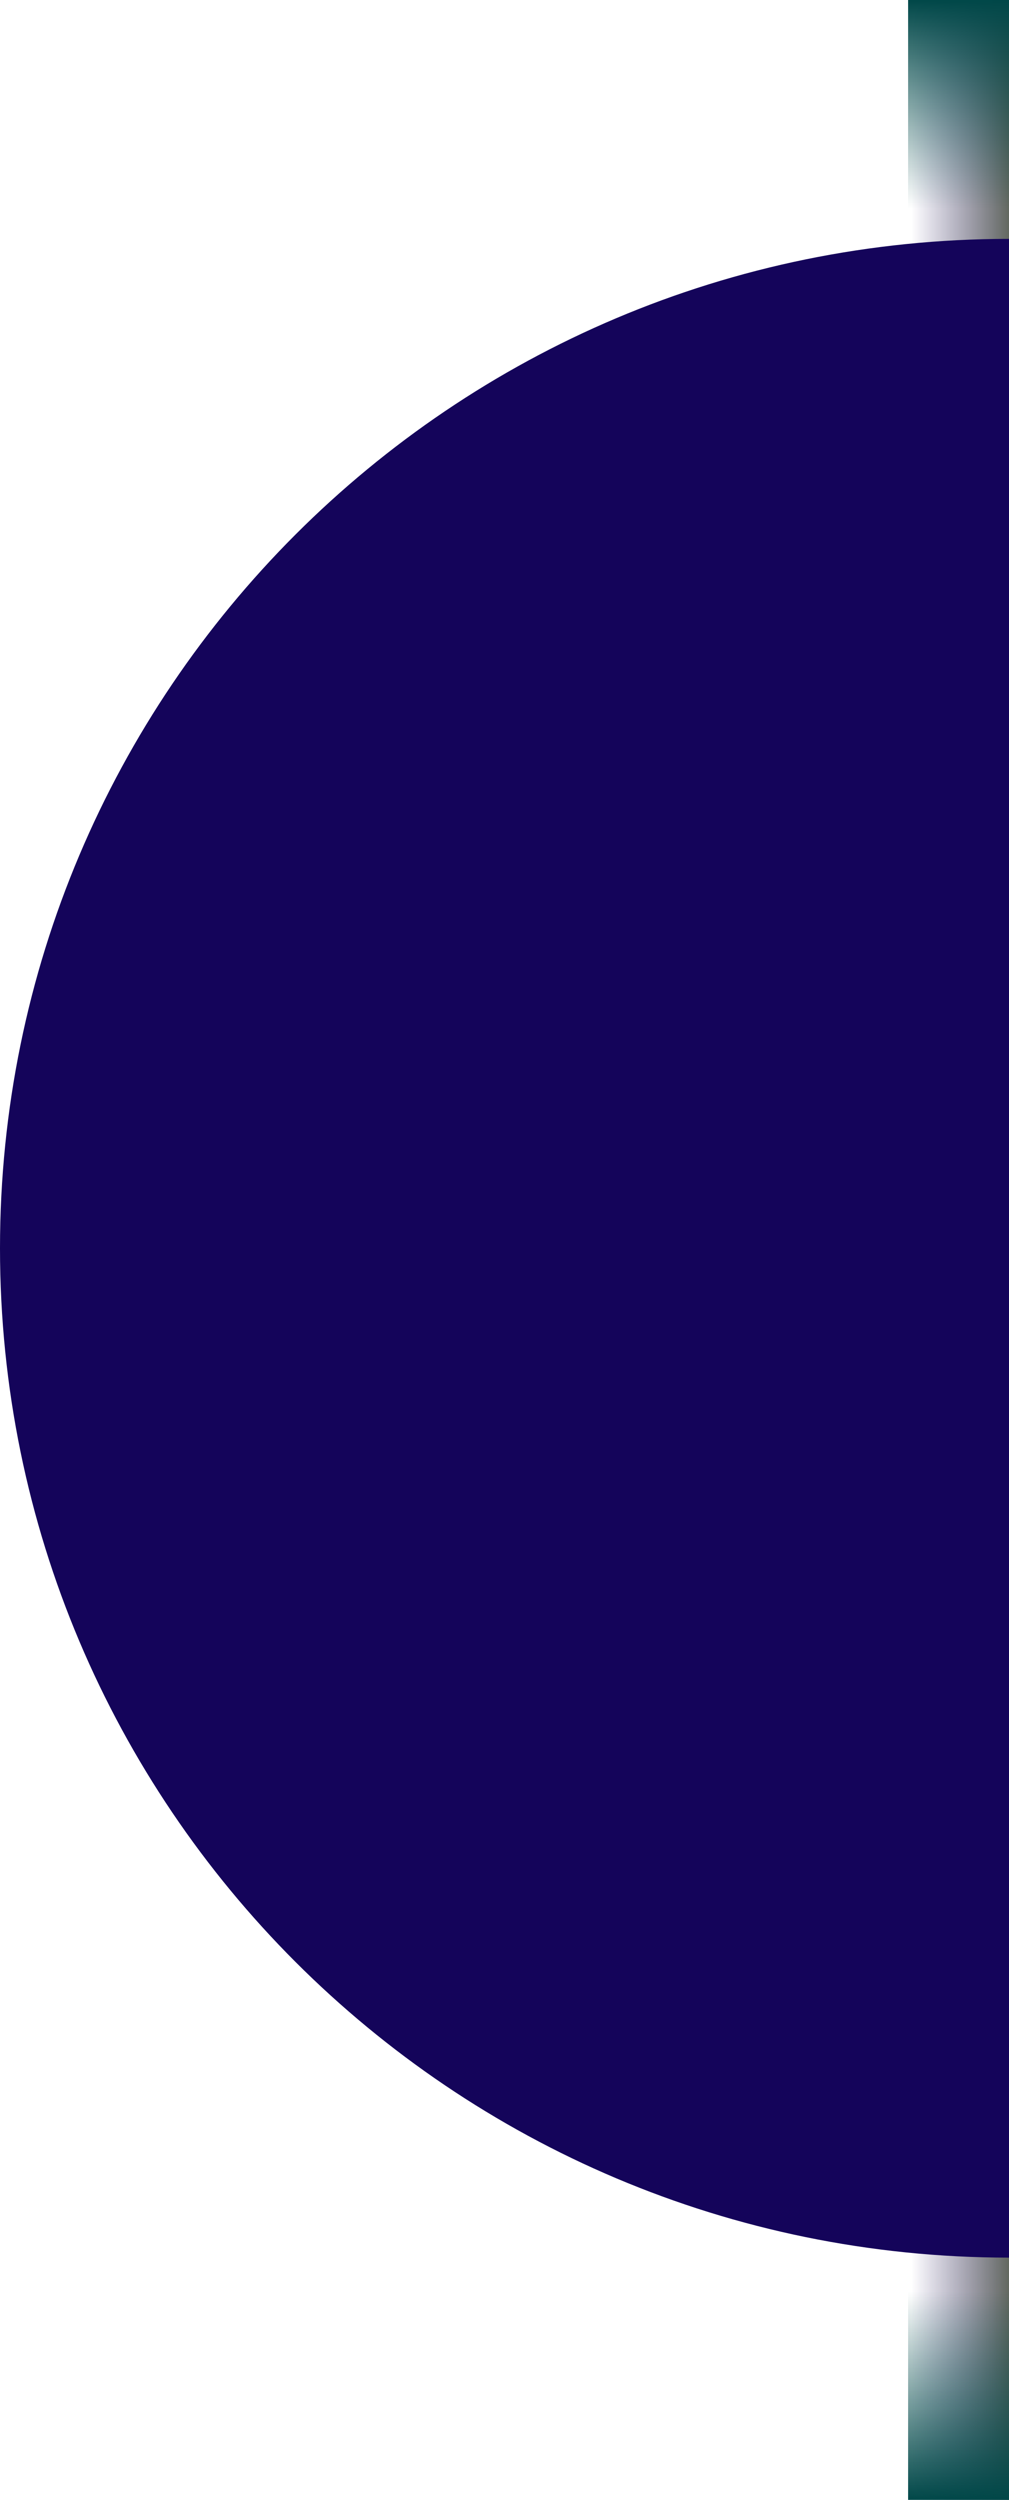
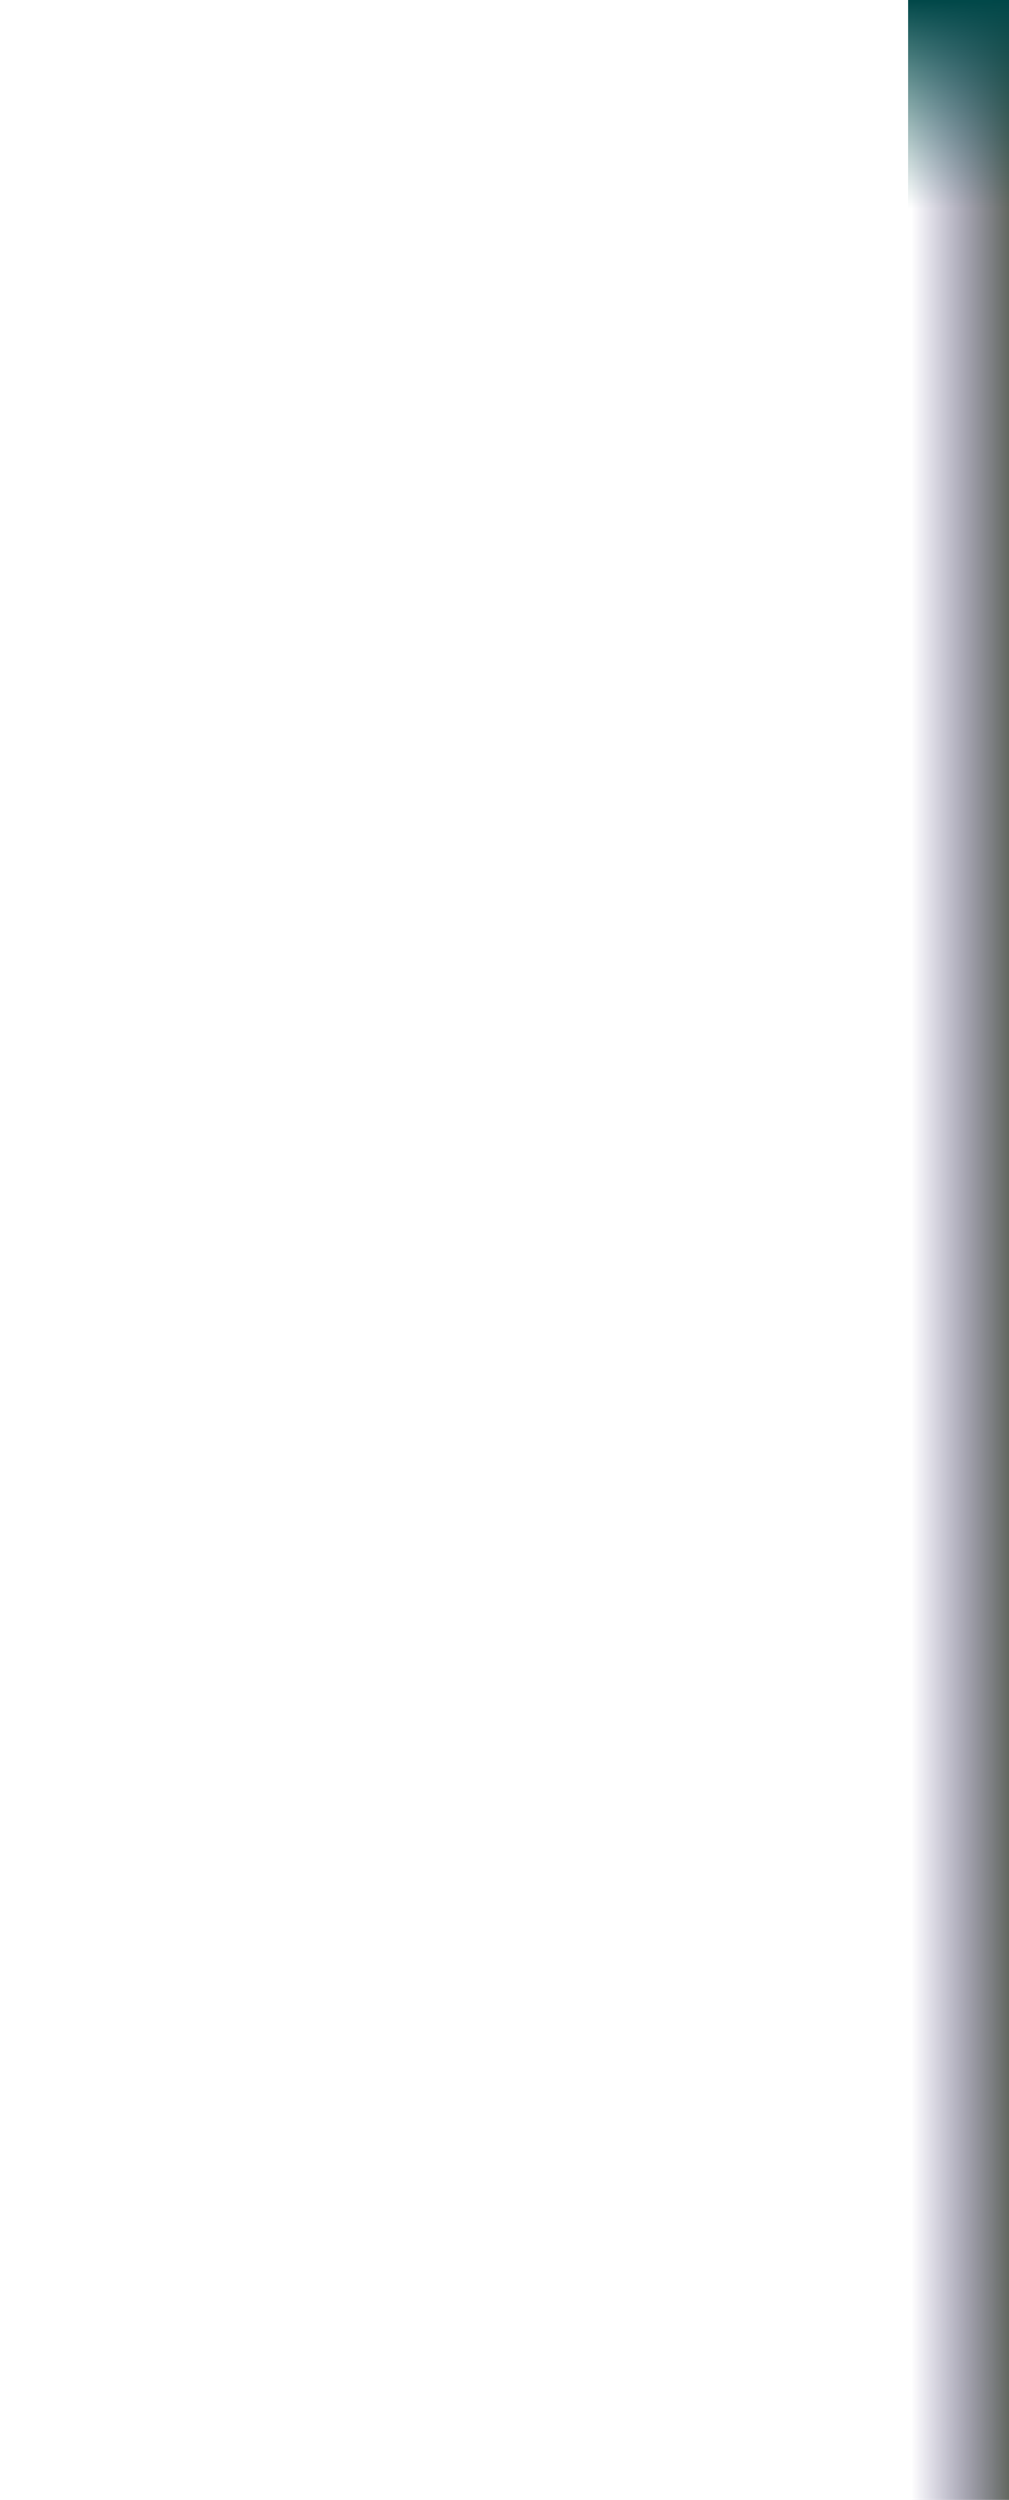
<svg xmlns="http://www.w3.org/2000/svg" width="300" height="743" viewBox="0 0 300 743" fill="none">
  <rect x="271" y="743" width="743" height="29" transform="rotate(-90 271 743)" fill="url(#paint0_linear)" fill-opacity="0.7" />
-   <rect x="270" y="669.527" width="30" height="73.473" fill="url(#paint1_linear)" />
  <rect x="300" y="73.473" width="30" height="73.473" transform="rotate(180 300 73.473)" fill="url(#paint2_linear)" />
-   <path d="M-1.31134e-05 371C-5.87108e-06 536.685 134.315 671 300 671L300 71C134.315 71 -2.03558e-05 205.315 -1.31134e-05 371Z" fill="#14045A" />
  <defs>
    <linearGradient id="paint0_linear" x1="642.5" y1="743" x2="642.5" y2="772" gradientUnits="userSpaceOnUse">
      <stop stop-color="#14045A" stop-opacity="0" />
      <stop offset="1" stop-color="#1F271B" />
    </linearGradient>
    <linearGradient id="paint1_linear" x1="284.805" y1="680.956" x2="284.805" y2="743" gradientUnits="userSpaceOnUse">
      <stop stop-color="#004748" stop-opacity="0" />
      <stop offset="1" stop-color="#004748" />
    </linearGradient>
    <linearGradient id="paint2_linear" x1="314.805" y1="84.903" x2="314.805" y2="146.947" gradientUnits="userSpaceOnUse">
      <stop stop-color="#004748" stop-opacity="0" />
      <stop offset="1" stop-color="#004748" />
    </linearGradient>
  </defs>
</svg>